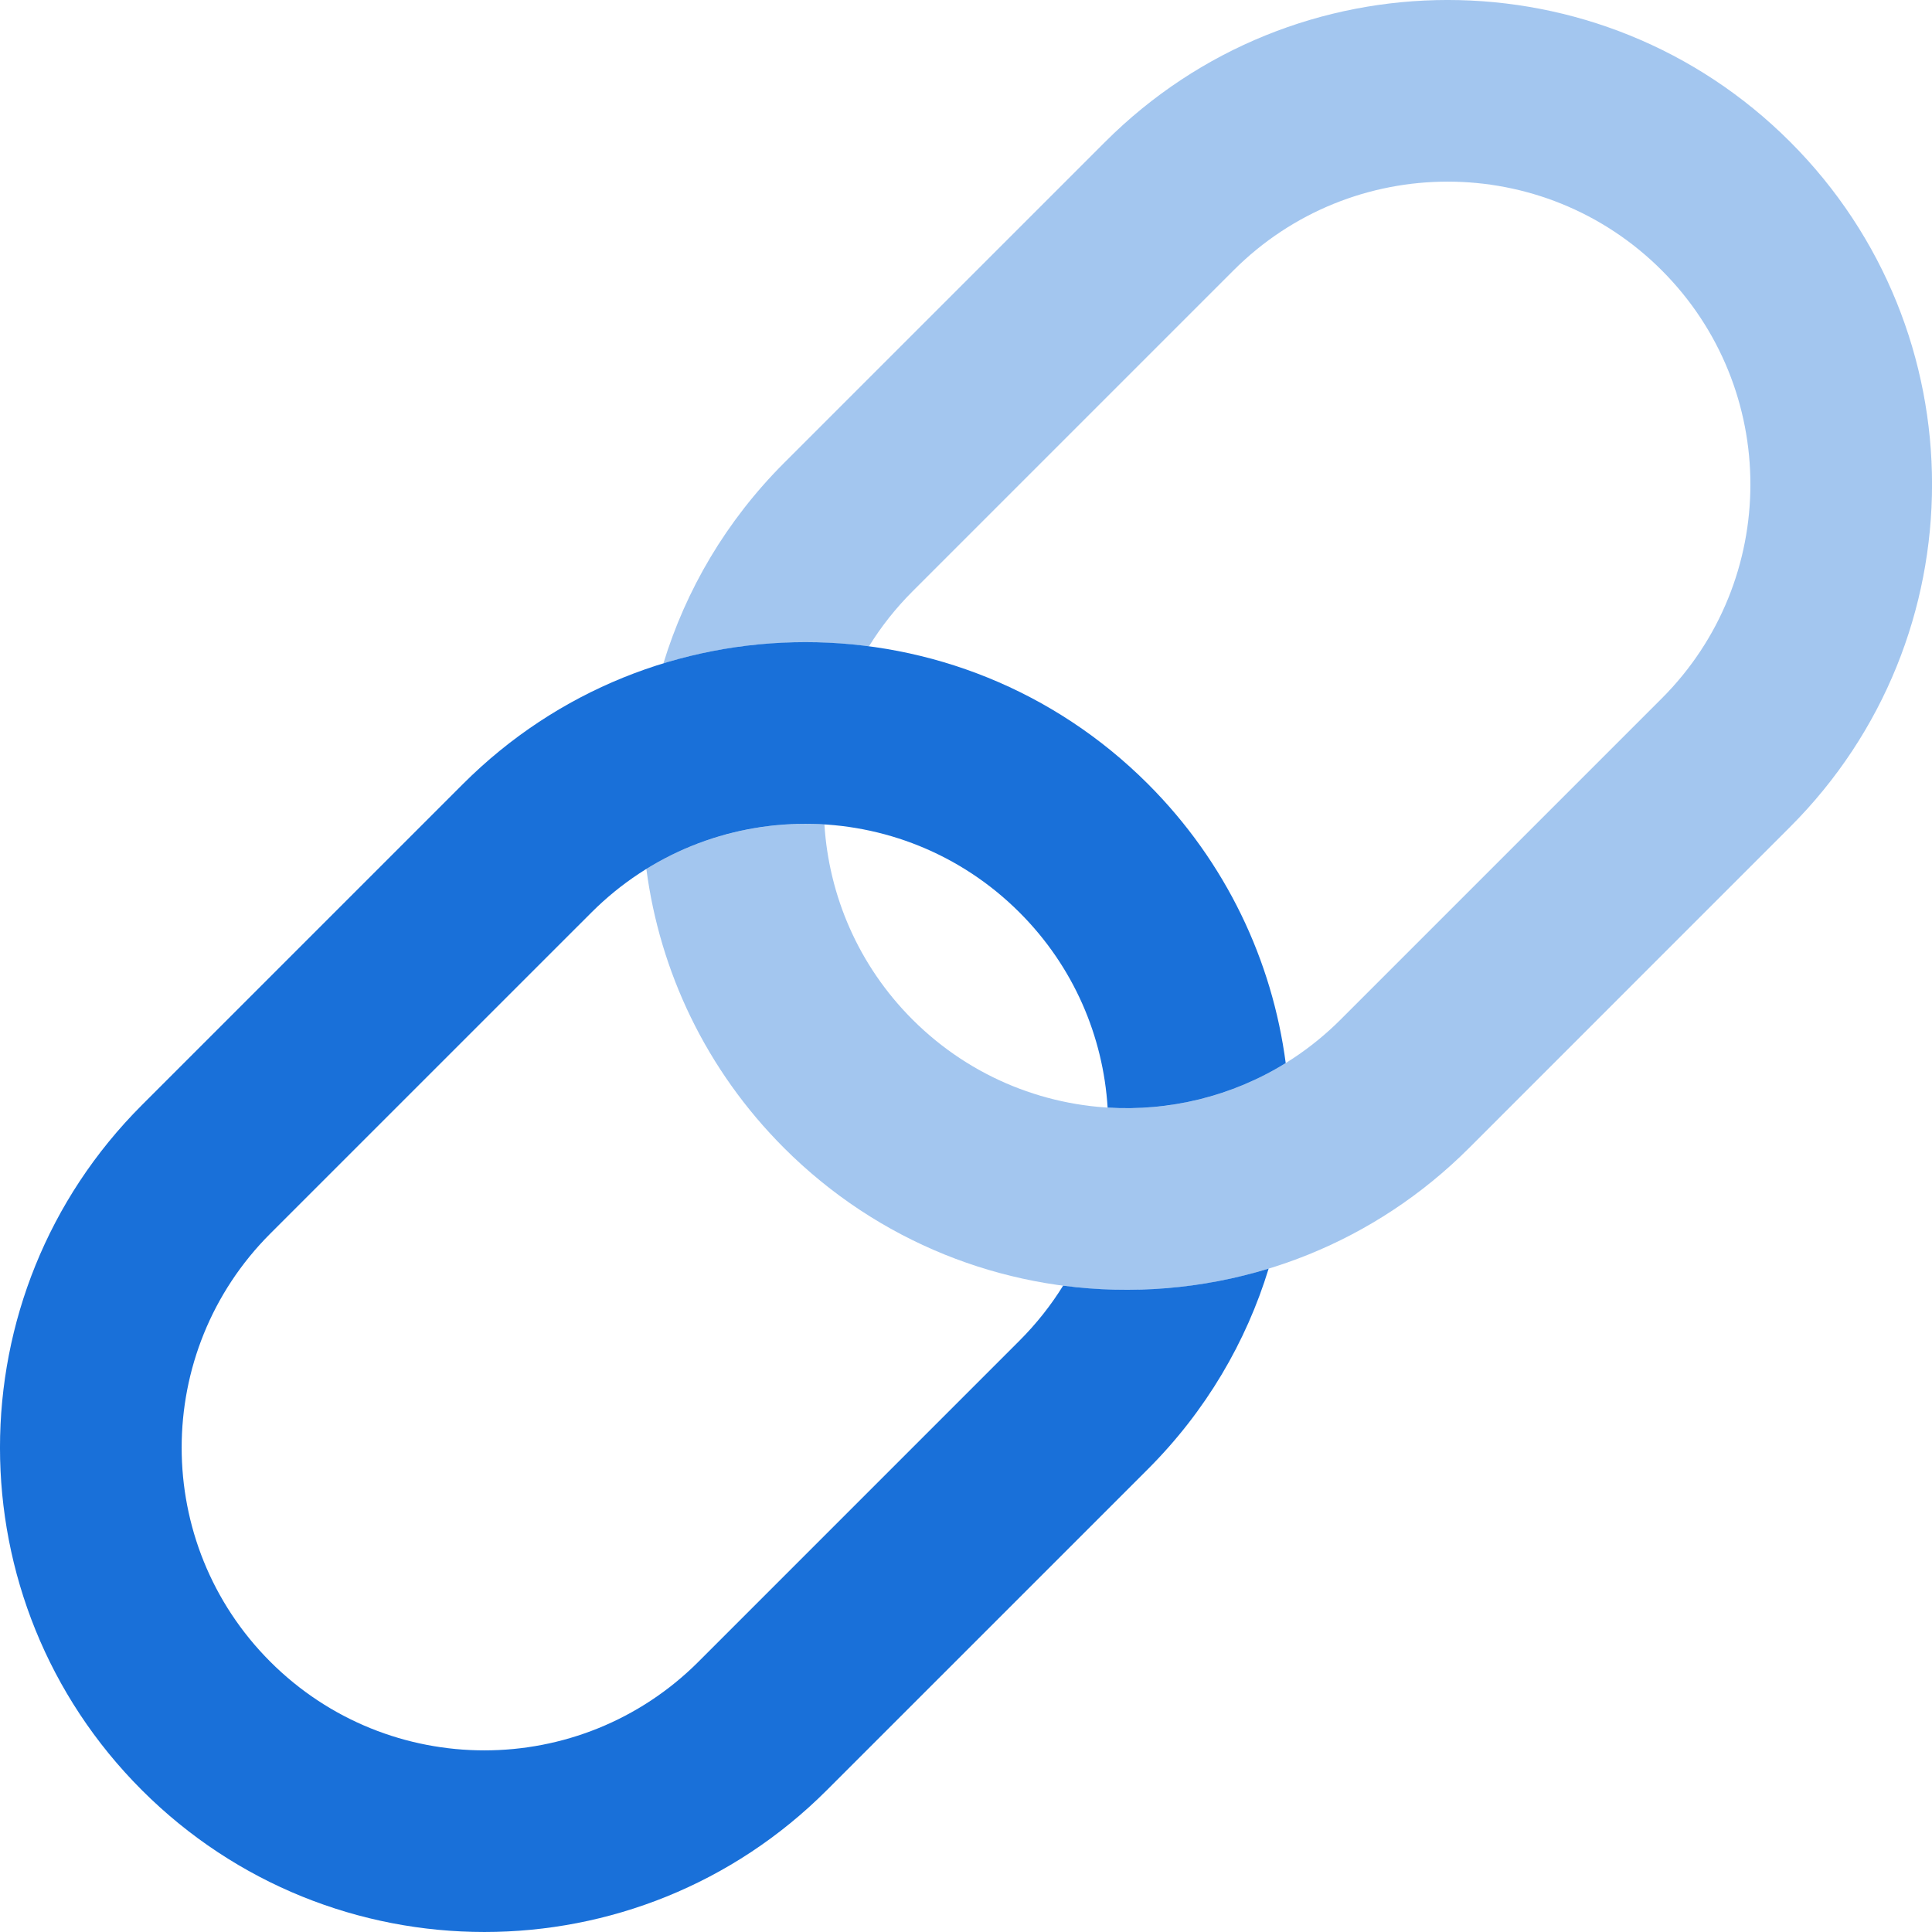
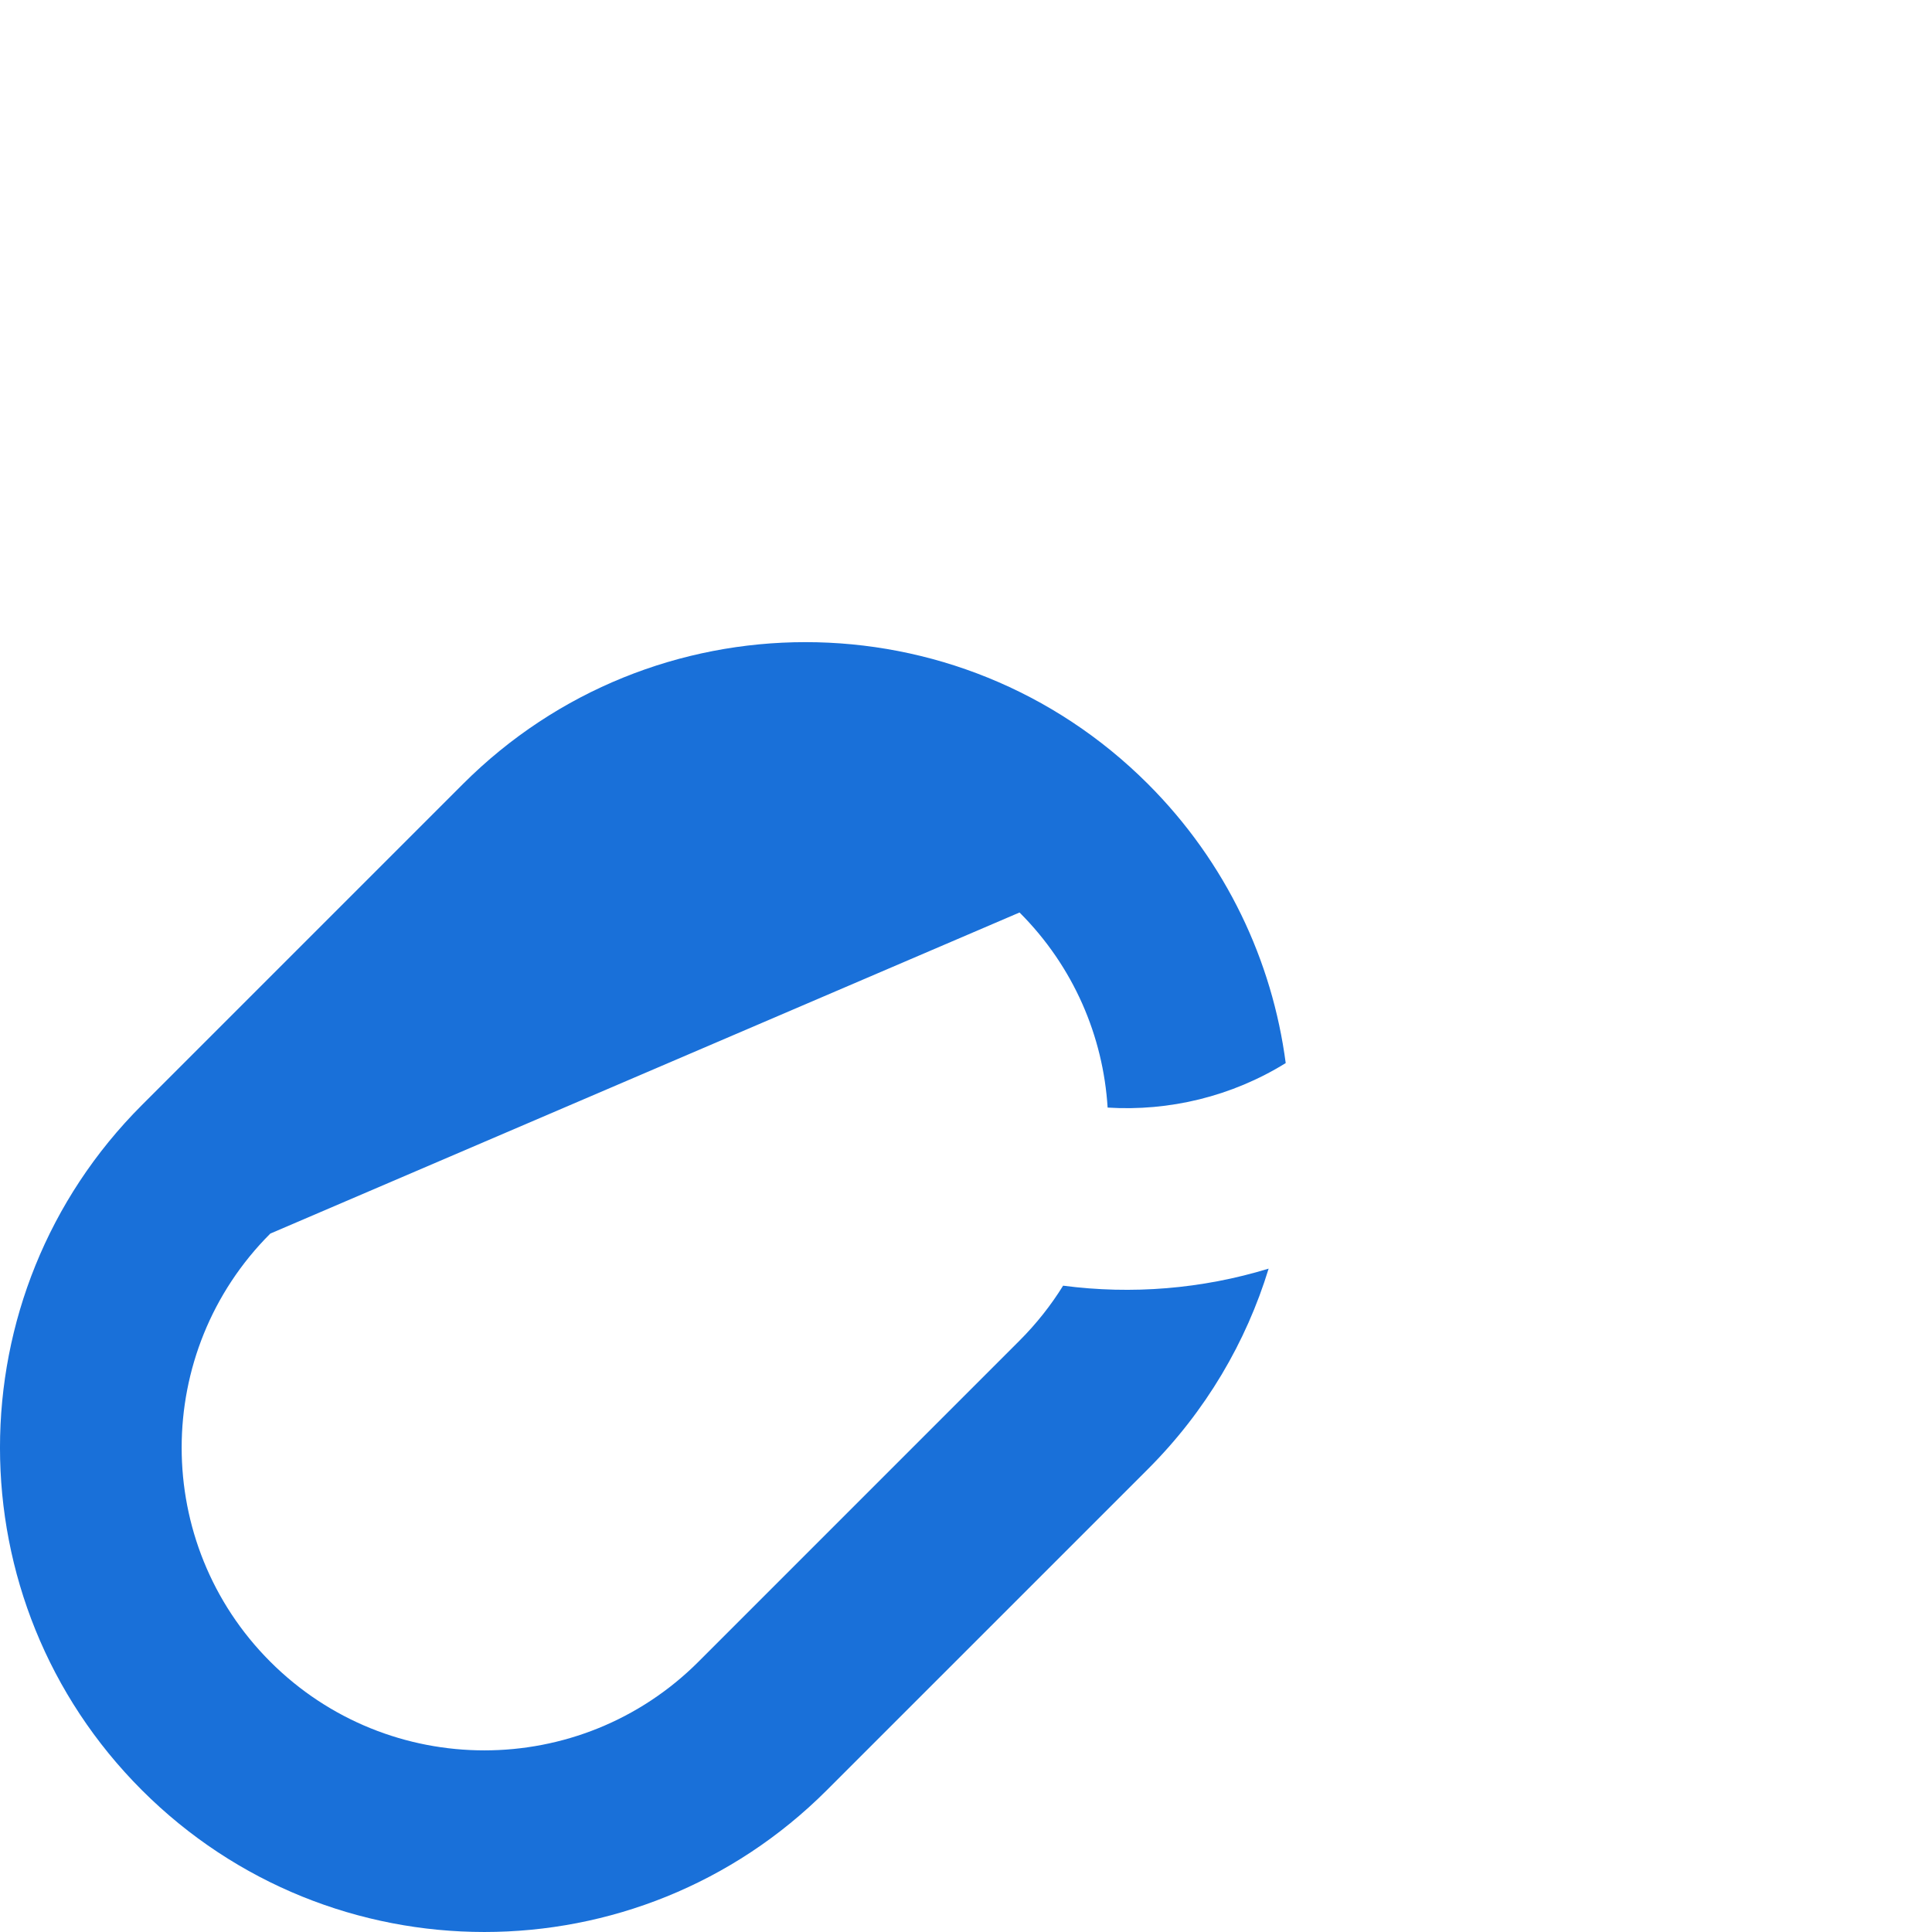
<svg xmlns="http://www.w3.org/2000/svg" width="56" height="56" viewBox="0 0 56 56" fill="none">
-   <path opacity="0.9" d="M32.105 32.104C31.977 30.045 31.126 28.022 29.552 26.449C26.125 23.022 20.569 23.022 17.143 26.449L7.835 35.756C4.409 39.183 4.409 44.739 7.835 48.166C11.262 51.592 16.818 51.592 20.245 48.166L29.552 38.858C30.043 38.367 30.464 37.832 30.815 37.266C32.804 37.527 34.839 37.363 36.772 36.772C36.122 38.897 34.956 40.899 33.275 42.581L23.967 51.888C18.485 57.371 9.595 57.37 4.112 51.888C-1.371 46.405 -1.371 37.515 4.112 32.032L13.419 22.725C18.902 17.242 27.792 17.242 33.275 22.725C35.547 24.998 36.878 27.856 37.267 30.814C35.697 31.785 33.887 32.215 32.105 32.104Z" fill="#0061D5" />
-   <path opacity="0.9" d="M23.896 23.896C24.025 25.956 24.876 27.978 26.449 29.552C29.876 32.978 35.432 32.978 38.859 29.552L48.166 20.245C51.593 16.818 51.593 11.262 48.166 7.835C44.739 4.408 39.183 4.408 35.756 7.835L26.449 17.142C25.958 17.633 25.537 18.168 25.187 18.735C23.197 18.473 21.162 18.638 19.229 19.229C19.879 17.103 21.045 15.101 22.726 13.419L32.034 4.112C37.517 -1.371 46.406 -1.371 51.889 4.112C57.372 9.595 57.372 18.485 51.889 23.967L42.582 33.275C37.099 38.758 28.209 38.758 22.726 33.275C20.454 31.002 19.123 28.145 18.735 25.187C20.304 24.215 22.114 23.785 23.896 23.896Z" fill="#0061D5" fill-opacity="0.4" />
+   <path opacity="0.9" d="M32.105 32.104C31.977 30.045 31.126 28.022 29.552 26.449L7.835 35.756C4.409 39.183 4.409 44.739 7.835 48.166C11.262 51.592 16.818 51.592 20.245 48.166L29.552 38.858C30.043 38.367 30.464 37.832 30.815 37.266C32.804 37.527 34.839 37.363 36.772 36.772C36.122 38.897 34.956 40.899 33.275 42.581L23.967 51.888C18.485 57.371 9.595 57.37 4.112 51.888C-1.371 46.405 -1.371 37.515 4.112 32.032L13.419 22.725C18.902 17.242 27.792 17.242 33.275 22.725C35.547 24.998 36.878 27.856 37.267 30.814C35.697 31.785 33.887 32.215 32.105 32.104Z" fill="#0061D5" />
</svg>